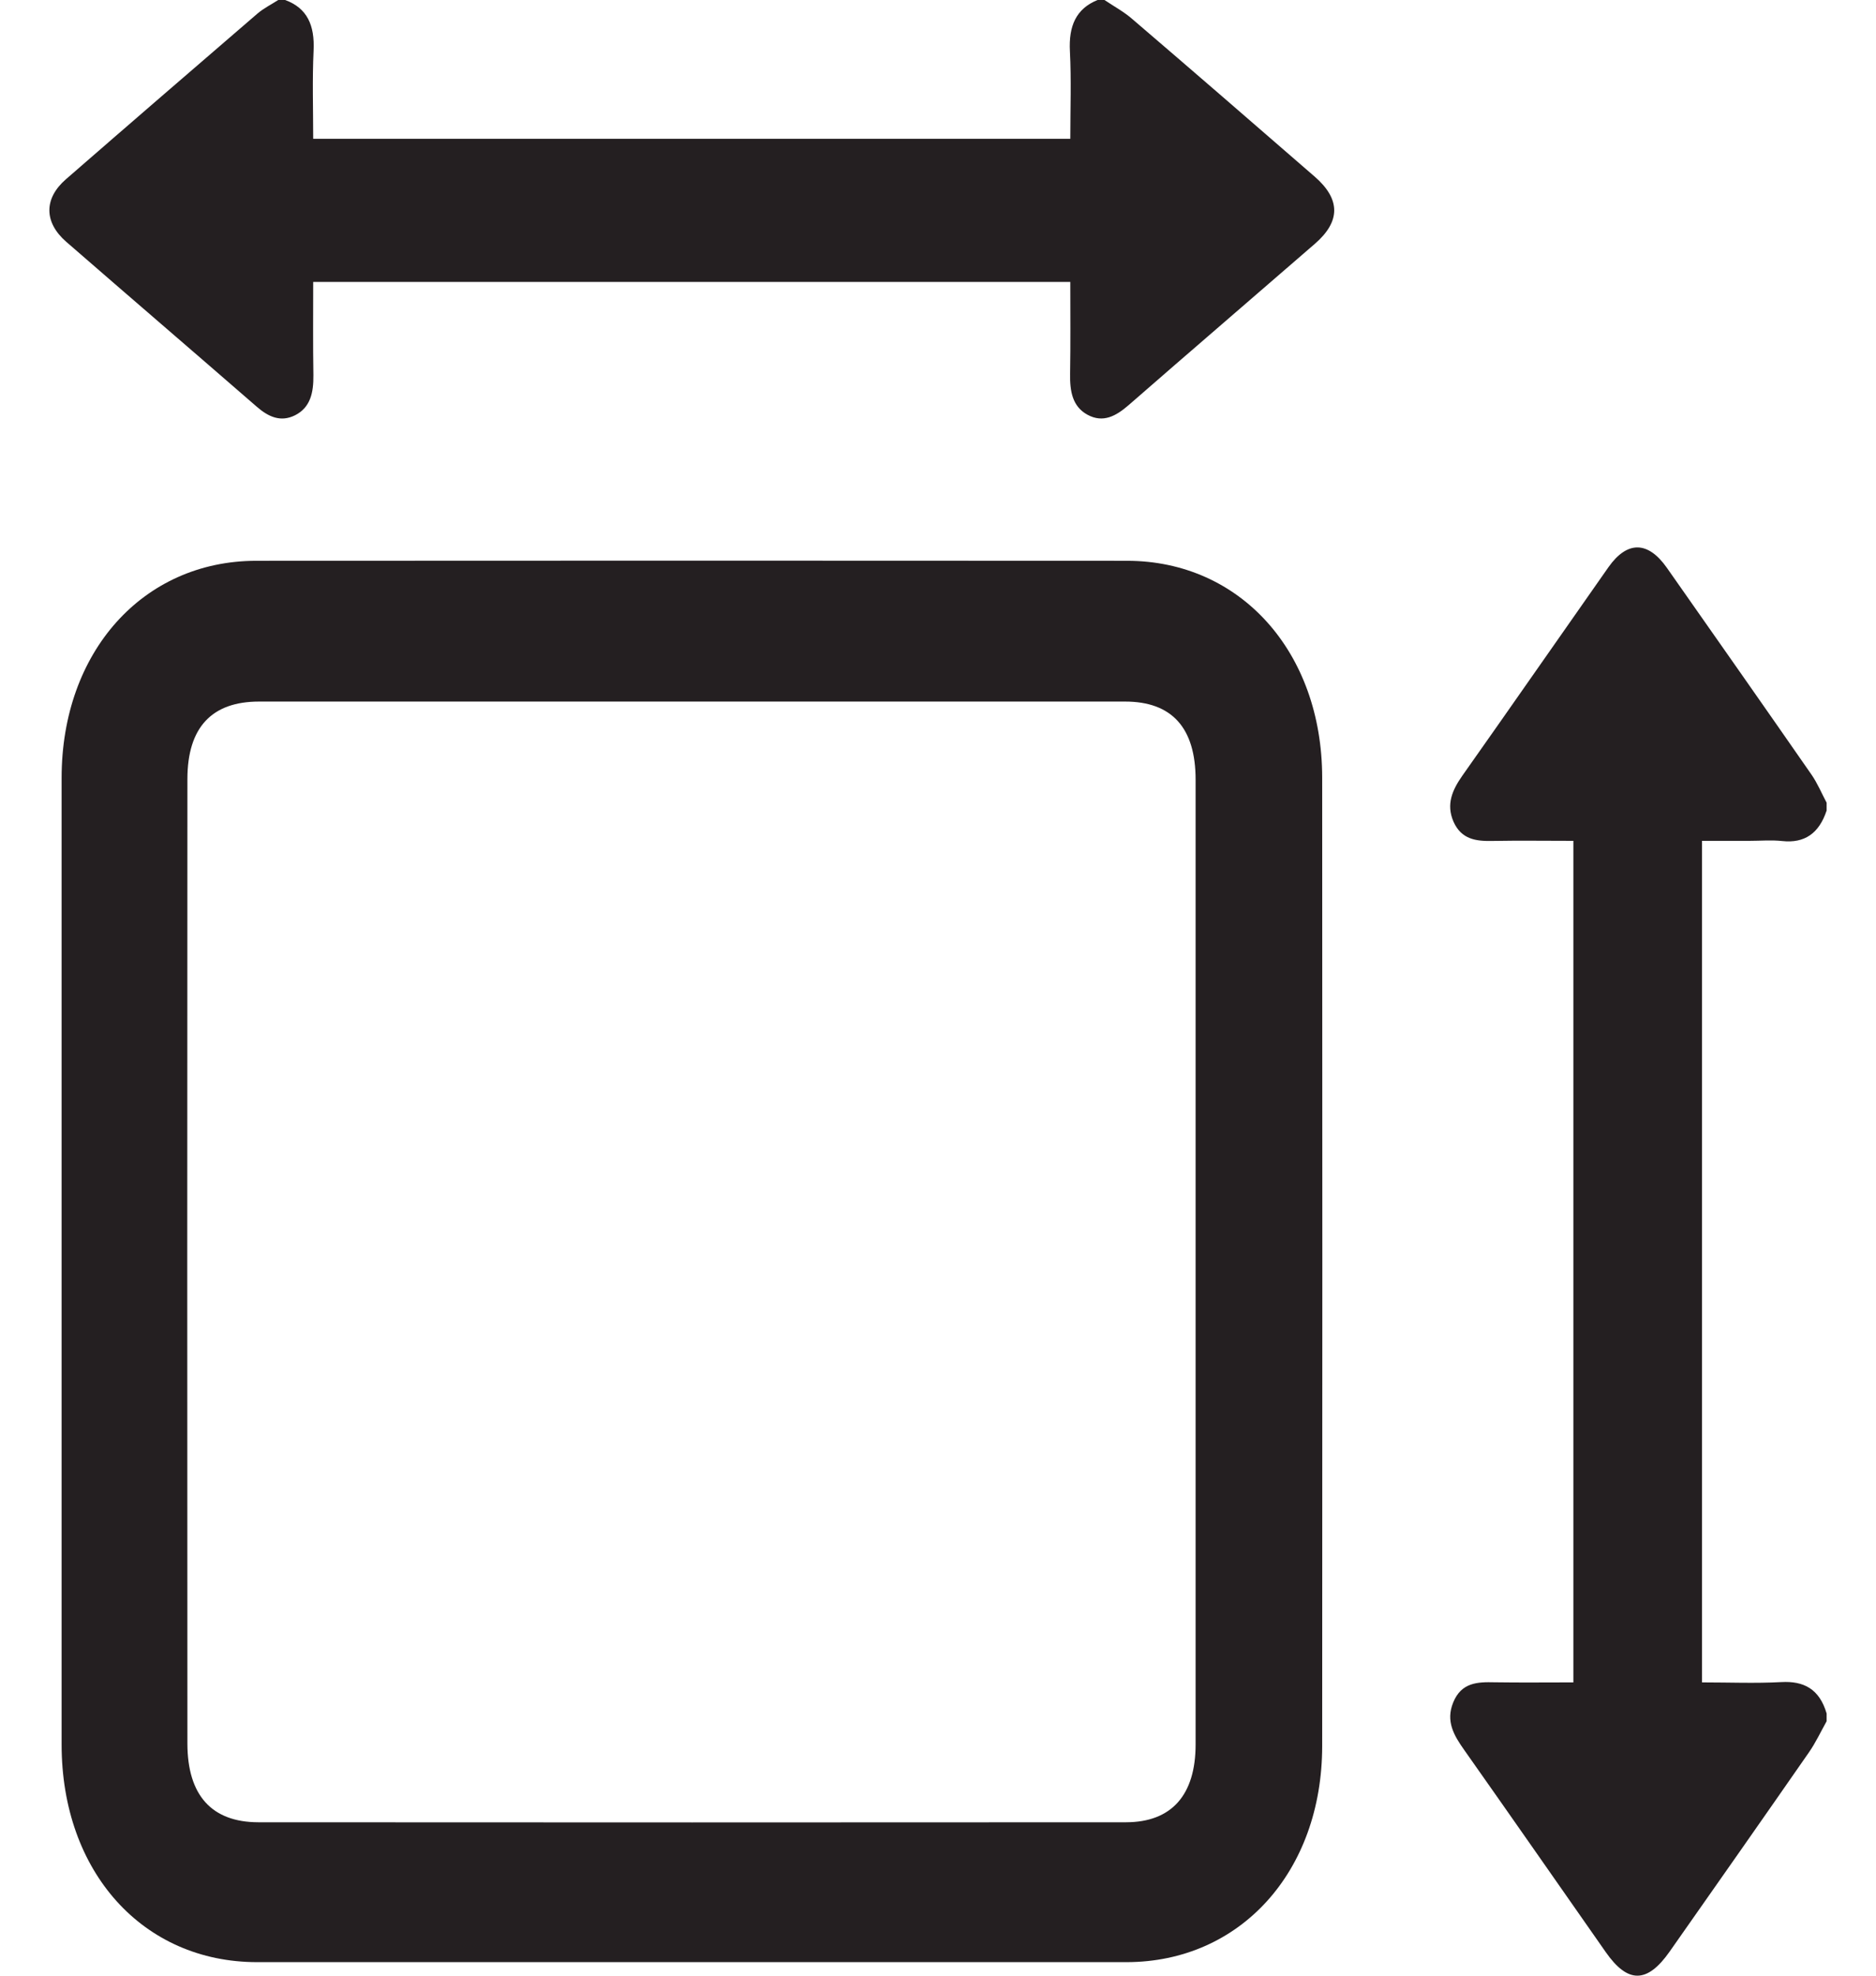
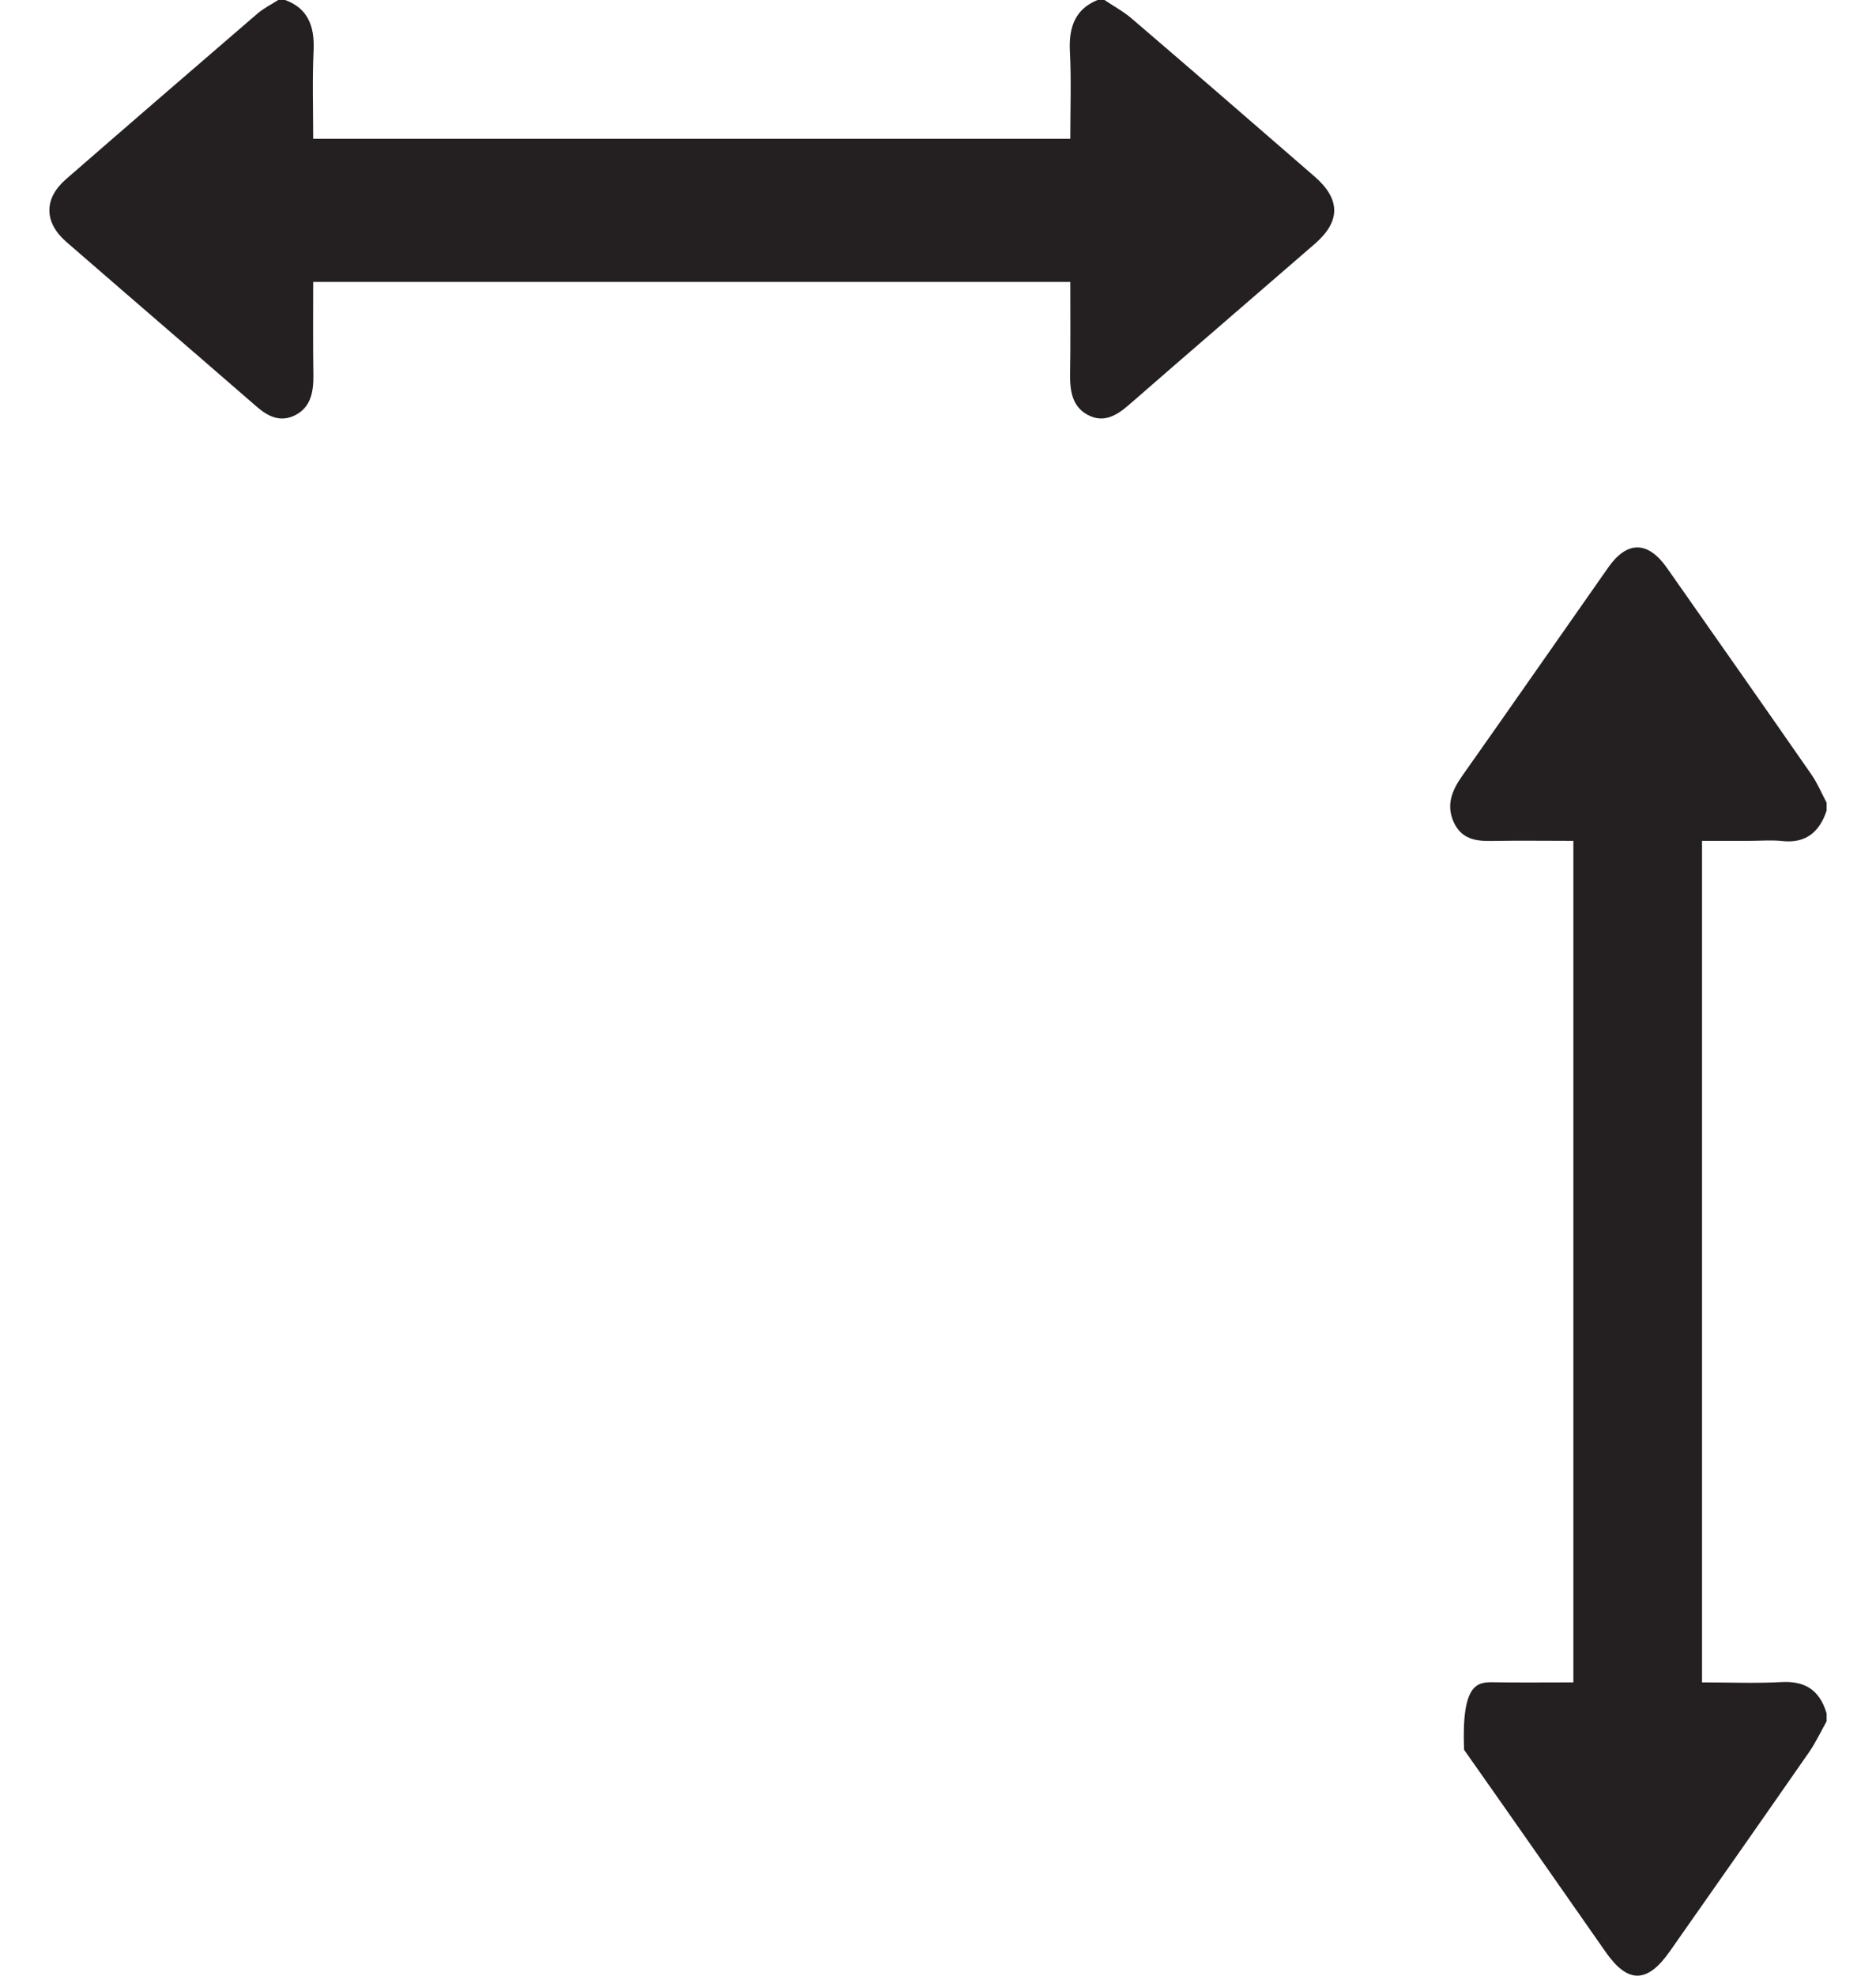
<svg xmlns="http://www.w3.org/2000/svg" width="19" height="20" viewBox="0 0 19 20" fill="none">
-   <path d="M18.5 17.424C18.442 17.528 18.39 17.639 18.323 17.736C17.854 18.411 17.382 19.084 16.91 19.756C16.683 20.079 16.487 20.081 16.264 19.763C15.786 19.08 15.309 18.395 14.828 17.713C14.726 17.569 14.64 17.424 14.718 17.234C14.801 17.03 14.966 17.026 15.137 17.03C15.399 17.034 15.661 17.031 15.935 17.031V8.512C15.657 8.512 15.384 8.508 15.111 8.513C14.95 8.516 14.801 8.498 14.721 8.318C14.644 8.141 14.71 7.996 14.81 7.853C15.306 7.151 15.796 6.445 16.29 5.742C16.48 5.473 16.69 5.475 16.882 5.748C17.372 6.446 17.862 7.144 18.349 7.845C18.408 7.931 18.45 8.032 18.5 8.126V8.205C18.423 8.438 18.275 8.538 18.051 8.514C17.941 8.502 17.828 8.512 17.717 8.512H17.238V17.031C17.515 17.031 17.777 17.042 18.04 17.028C18.268 17.015 18.427 17.097 18.5 17.346V17.424Z" fill="#241F21" />
+   <path d="M18.5 17.424C18.442 17.528 18.39 17.639 18.323 17.736C17.854 18.411 17.382 19.084 16.91 19.756C16.683 20.079 16.487 20.081 16.264 19.763C15.786 19.08 15.309 18.395 14.828 17.713C14.801 17.03 14.966 17.026 15.137 17.03C15.399 17.034 15.661 17.031 15.935 17.031V8.512C15.657 8.512 15.384 8.508 15.111 8.513C14.95 8.516 14.801 8.498 14.721 8.318C14.644 8.141 14.71 7.996 14.81 7.853C15.306 7.151 15.796 6.445 16.29 5.742C16.48 5.473 16.69 5.475 16.882 5.748C17.372 6.446 17.862 7.144 18.349 7.845C18.408 7.931 18.45 8.032 18.5 8.126V8.205C18.423 8.438 18.275 8.538 18.051 8.514C17.941 8.502 17.828 8.512 17.717 8.512H17.238V17.031C17.515 17.031 17.777 17.042 18.04 17.028C18.268 17.015 18.427 17.097 18.5 17.346V17.424Z" fill="#241F21" />
  <path d="M11.186 0C11.281 0.064 11.382 0.118 11.468 0.193C12.085 0.721 12.7 1.254 13.314 1.787C13.578 2.016 13.579 2.241 13.317 2.468C12.689 3.013 12.058 3.554 11.432 4.1C11.303 4.212 11.172 4.285 11.013 4.198C10.86 4.114 10.835 3.958 10.838 3.784C10.843 3.48 10.84 3.175 10.84 2.854H3.172C3.172 3.176 3.169 3.487 3.174 3.798C3.176 3.973 3.145 4.125 2.988 4.204C2.843 4.276 2.719 4.221 2.599 4.116C1.958 3.559 1.313 3.006 0.671 2.448C0.445 2.251 0.443 2.011 0.666 1.816C1.312 1.254 1.96 0.695 2.608 0.137C2.672 0.083 2.748 0.045 2.818 0C2.842 0 2.865 0 2.888 0C3.112 0.082 3.188 0.256 3.176 0.512C3.162 0.808 3.172 1.105 3.172 1.405H10.84C10.84 1.1 10.851 0.808 10.836 0.518C10.823 0.264 10.897 0.089 11.116 0C11.14 0 11.163 0 11.186 0Z" fill="#241F21" />
-   <path d="M6.999 19.863C5.534 19.863 4.069 19.863 2.604 19.863C1.446 19.863 0.624 18.948 0.624 17.66C0.624 14.398 0.624 11.137 0.624 7.875C0.624 6.6 1.447 5.679 2.593 5.677C5.534 5.675 8.475 5.675 11.416 5.677C12.561 5.678 13.39 6.598 13.391 7.872C13.393 11.14 13.393 14.409 13.391 17.676C13.39 18.949 12.559 19.862 11.41 19.863C9.94 19.863 8.469 19.863 6.999 19.863ZM12.109 12.795C12.109 11.161 12.109 9.527 12.109 7.893C12.109 7.367 11.868 7.102 11.395 7.102C8.471 7.102 5.547 7.102 2.624 7.102C2.147 7.102 1.899 7.361 1.898 7.885C1.896 11.14 1.896 14.395 1.898 17.651C1.899 18.174 2.144 18.446 2.616 18.447C5.546 18.449 8.475 18.449 11.405 18.447C11.868 18.446 12.109 18.169 12.109 17.659C12.109 16.038 12.109 14.416 12.109 12.795Z" fill="#241F21" />
</svg>